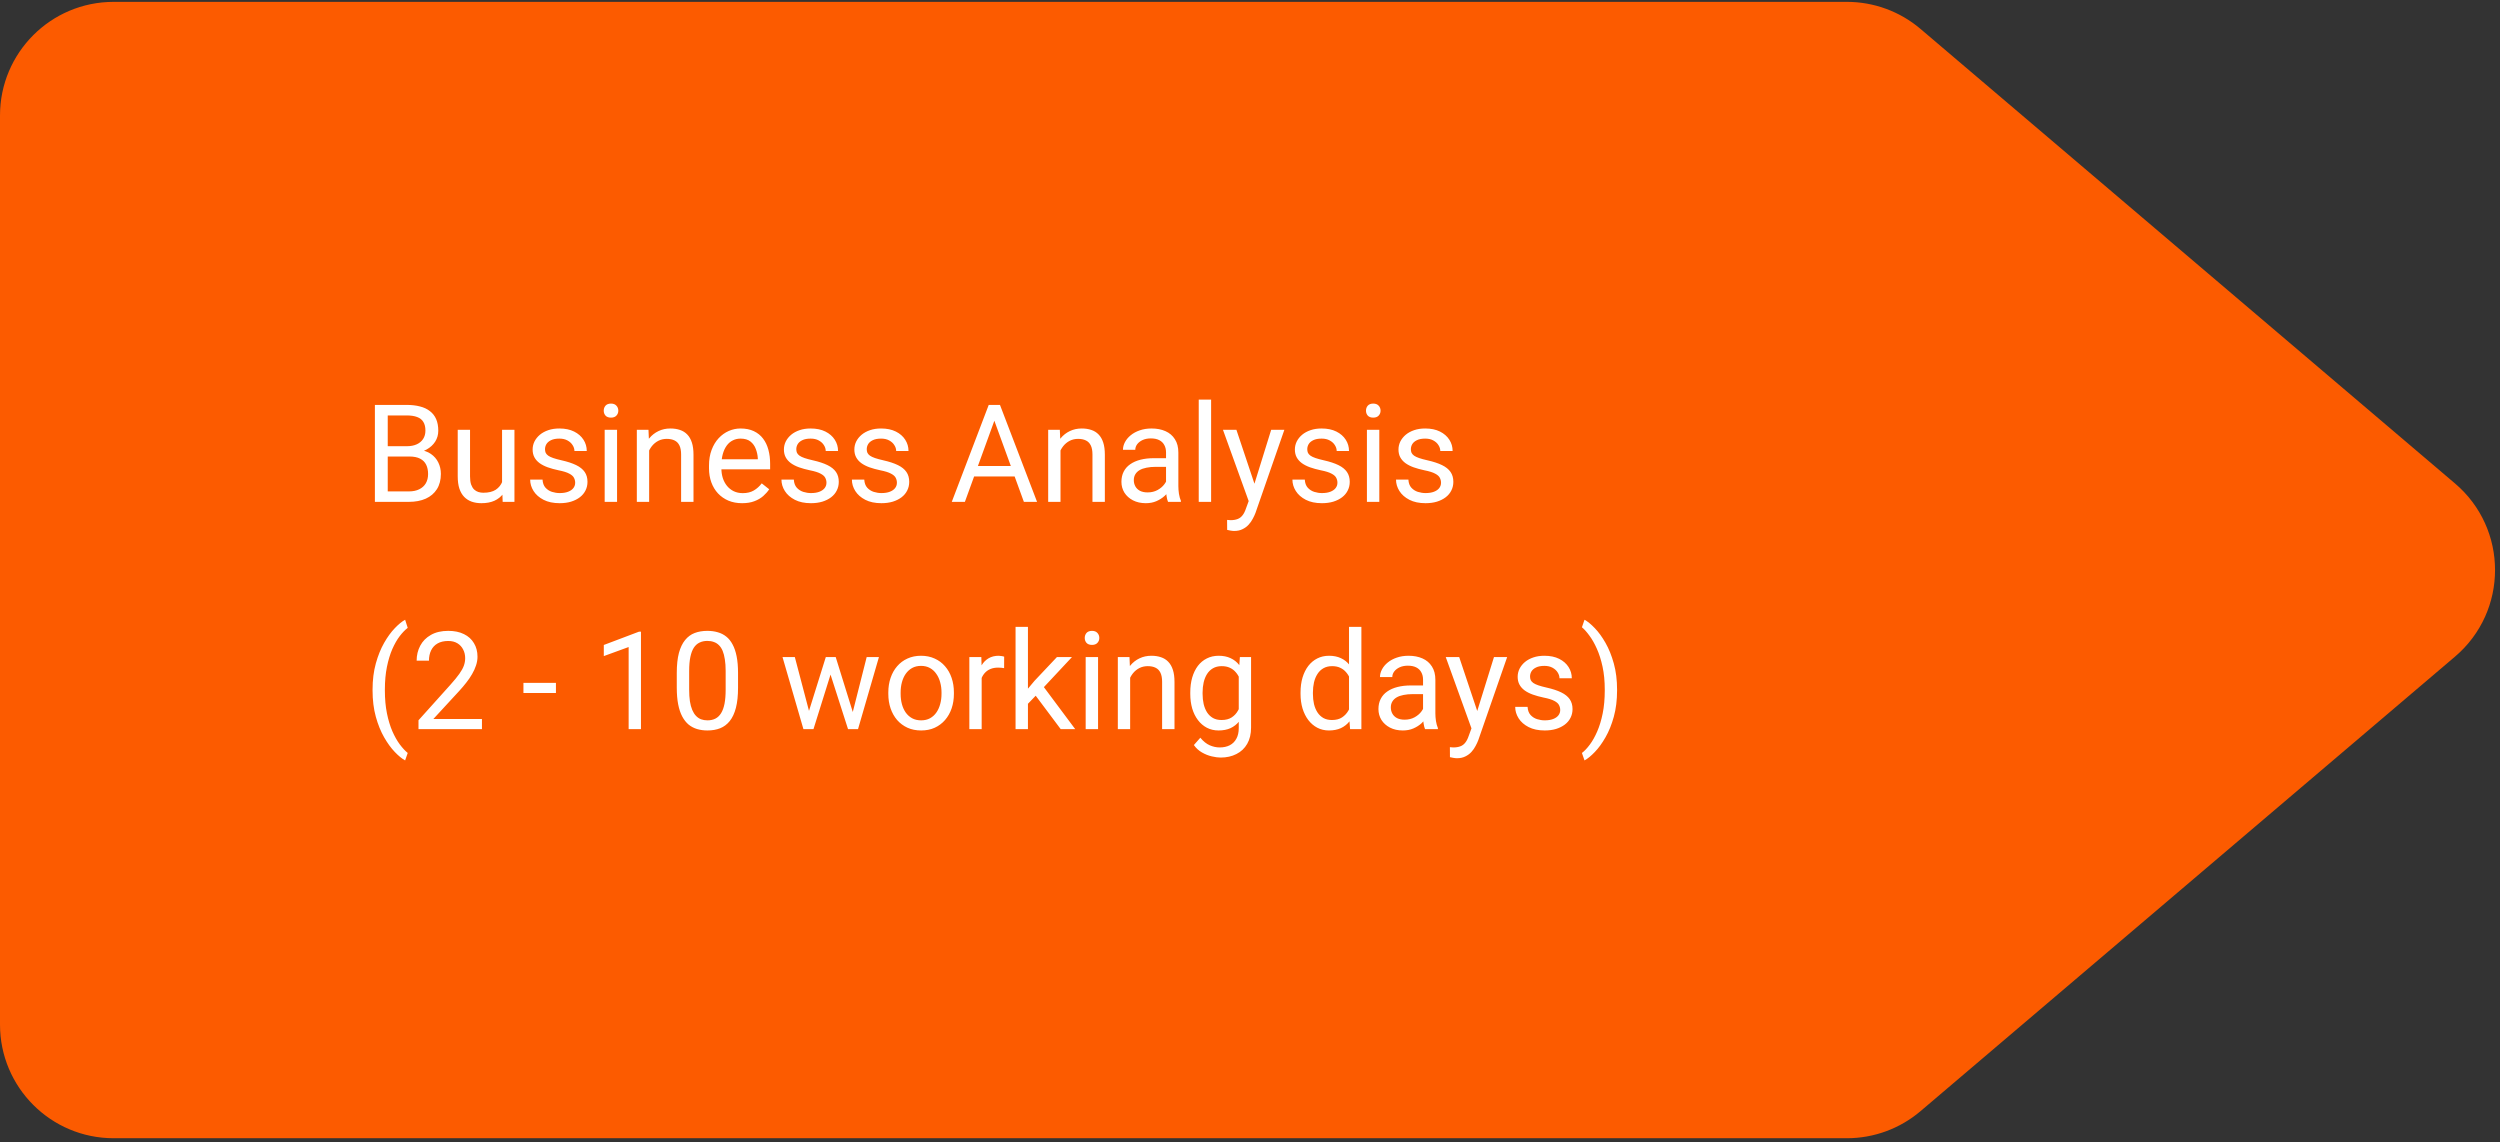
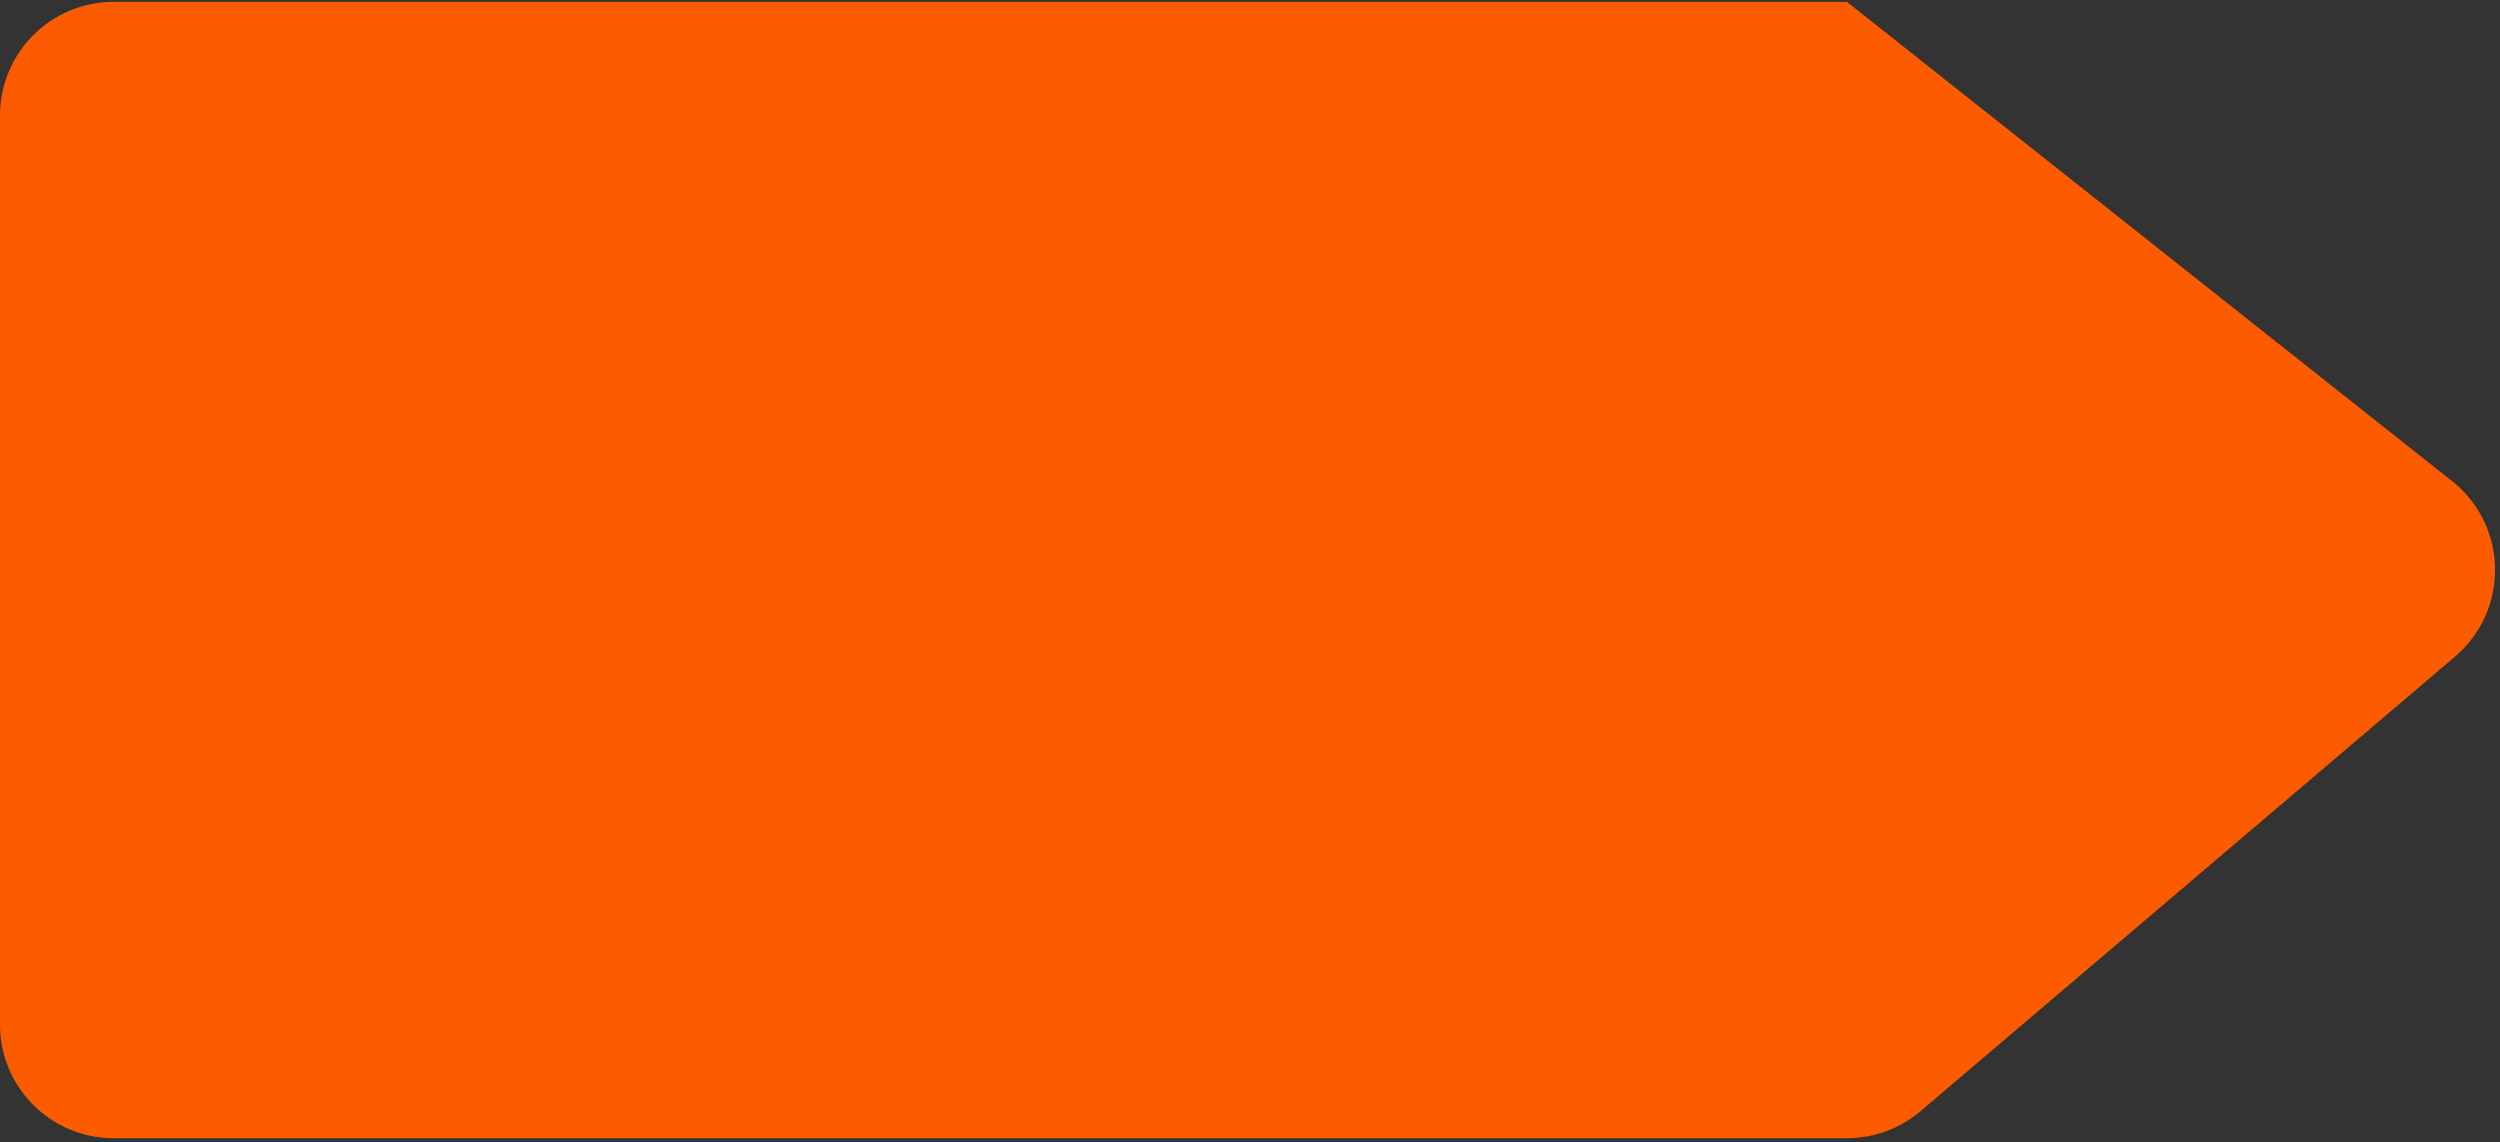
<svg xmlns="http://www.w3.org/2000/svg" width="440" height="201" viewBox="0 0 440 201" fill="none">
  <rect x="0" y="0" width="440" height="201" fill="#333333" stroke="none" />
-   <path d="M0 20.328C0 9.282 8.954 0.328 20 0.328H325.056C329.803 0.328 334.396 2.016 338.012 5.092L432.084 85.092C441.476 93.078 441.476 107.577 432.084 115.563L338.012 195.563C334.396 198.639 329.803 200.328 325.056 200.328H20C8.954 200.328 0 191.373 0 180.328V20.328Z" fill="#FC5B00" />
-   <path d="M72.062 80.347H67.738L67.715 78.531H71.641C72.289 78.531 72.856 78.421 73.34 78.203C73.824 77.984 74.199 77.671 74.465 77.265C74.738 76.851 74.875 76.359 74.875 75.789C74.875 75.164 74.754 74.656 74.512 74.265C74.277 73.867 73.914 73.578 73.422 73.398C72.938 73.21 72.32 73.117 71.57 73.117H68.242V88.328H65.981V71.265H71.57C72.445 71.265 73.227 71.355 73.914 71.535C74.602 71.707 75.184 71.98 75.66 72.355C76.144 72.722 76.512 73.191 76.762 73.761C77.012 74.332 77.137 75.015 77.137 75.812C77.137 76.515 76.957 77.152 76.598 77.722C76.238 78.285 75.738 78.746 75.098 79.105C74.465 79.464 73.723 79.695 72.871 79.796L72.062 80.347ZM71.957 88.328H66.848L68.125 86.488H71.957C72.676 86.488 73.285 86.363 73.785 86.113C74.293 85.863 74.68 85.511 74.945 85.058C75.211 84.597 75.344 84.054 75.344 83.429C75.344 82.796 75.231 82.249 75.004 81.789C74.777 81.328 74.422 80.972 73.938 80.722C73.453 80.472 72.828 80.347 72.062 80.347H68.84L68.863 78.531H73.269L73.75 79.187C74.57 79.257 75.266 79.492 75.836 79.89C76.406 80.281 76.84 80.781 77.137 81.39C77.441 81.999 77.594 82.671 77.594 83.406C77.594 84.468 77.359 85.367 76.891 86.101C76.43 86.828 75.777 87.382 74.934 87.765C74.09 88.14 73.098 88.328 71.957 88.328ZM88.363 85.398V75.648H90.543V88.328H88.469L88.363 85.398ZM88.773 82.726L89.676 82.703C89.676 83.546 89.586 84.328 89.406 85.046C89.234 85.757 88.953 86.374 88.562 86.898C88.172 87.421 87.66 87.832 87.027 88.128C86.394 88.418 85.625 88.562 84.719 88.562C84.102 88.562 83.535 88.472 83.019 88.293C82.512 88.113 82.074 87.835 81.707 87.46C81.34 87.085 81.055 86.597 80.852 85.996C80.656 85.394 80.559 84.671 80.559 83.828V75.648H82.727V83.851C82.727 84.421 82.789 84.894 82.914 85.269C83.047 85.636 83.223 85.929 83.441 86.148C83.668 86.359 83.918 86.507 84.191 86.593C84.473 86.679 84.762 86.722 85.059 86.722C85.981 86.722 86.711 86.546 87.25 86.195C87.789 85.835 88.176 85.355 88.41 84.753C88.652 84.144 88.773 83.468 88.773 82.726ZM101.23 84.964C101.23 84.652 101.16 84.363 101.02 84.097C100.887 83.824 100.609 83.578 100.188 83.359C99.773 83.132 99.148 82.937 98.312 82.773C97.609 82.624 96.973 82.449 96.402 82.246C95.84 82.043 95.359 81.796 94.961 81.507C94.57 81.218 94.269 80.878 94.059 80.488C93.848 80.097 93.742 79.64 93.742 79.117C93.742 78.617 93.852 78.144 94.07 77.699C94.297 77.253 94.613 76.859 95.019 76.515C95.434 76.171 95.93 75.902 96.508 75.707C97.086 75.511 97.731 75.414 98.441 75.414C99.457 75.414 100.324 75.593 101.043 75.953C101.762 76.312 102.312 76.793 102.695 77.394C103.078 77.988 103.27 78.648 103.27 79.374H101.102C101.102 79.023 100.996 78.683 100.785 78.355C100.582 78.019 100.281 77.742 99.883 77.523C99.492 77.304 99.012 77.195 98.441 77.195C97.84 77.195 97.352 77.289 96.977 77.476C96.609 77.656 96.34 77.886 96.168 78.168C96.004 78.449 95.922 78.746 95.922 79.058C95.922 79.293 95.961 79.503 96.039 79.691C96.125 79.871 96.273 80.039 96.484 80.195C96.695 80.343 96.992 80.484 97.375 80.617C97.758 80.749 98.246 80.882 98.84 81.015C99.879 81.249 100.734 81.531 101.406 81.859C102.078 82.187 102.578 82.589 102.906 83.066C103.234 83.543 103.398 84.121 103.398 84.8C103.398 85.355 103.281 85.863 103.047 86.324C102.82 86.785 102.488 87.183 102.051 87.519C101.621 87.847 101.105 88.105 100.504 88.293C99.91 88.472 99.242 88.562 98.5 88.562C97.383 88.562 96.438 88.363 95.664 87.964C94.891 87.566 94.305 87.05 93.906 86.418C93.508 85.785 93.309 85.117 93.309 84.414H95.488C95.519 85.007 95.691 85.48 96.004 85.832C96.316 86.175 96.699 86.421 97.152 86.57C97.606 86.71 98.055 86.781 98.5 86.781C99.094 86.781 99.59 86.703 99.988 86.546C100.395 86.39 100.703 86.175 100.914 85.902C101.125 85.628 101.23 85.316 101.23 84.964ZM108.602 75.648V88.328H106.422V75.648H108.602ZM106.258 72.285C106.258 71.933 106.363 71.636 106.574 71.394C106.793 71.152 107.113 71.031 107.535 71.031C107.949 71.031 108.266 71.152 108.484 71.394C108.711 71.636 108.824 71.933 108.824 72.285C108.824 72.621 108.711 72.91 108.484 73.152C108.266 73.386 107.949 73.503 107.535 73.503C107.113 73.503 106.793 73.386 106.574 73.152C106.363 72.91 106.258 72.621 106.258 72.285ZM114.25 78.355V88.328H112.082V75.648H114.133L114.25 78.355ZM113.734 81.507L112.832 81.472C112.84 80.605 112.969 79.804 113.219 79.07C113.469 78.328 113.82 77.683 114.273 77.136C114.727 76.589 115.266 76.168 115.891 75.871C116.523 75.566 117.223 75.414 117.988 75.414C118.613 75.414 119.176 75.499 119.676 75.671C120.176 75.835 120.602 76.101 120.953 76.468C121.312 76.835 121.586 77.312 121.773 77.898C121.961 78.476 122.055 79.183 122.055 80.019V88.328H119.875V79.996C119.875 79.332 119.777 78.8 119.582 78.402C119.387 77.996 119.102 77.703 118.727 77.523C118.352 77.335 117.891 77.242 117.344 77.242C116.805 77.242 116.312 77.355 115.867 77.582C115.43 77.808 115.051 78.121 114.73 78.519C114.418 78.918 114.172 79.374 113.992 79.89C113.82 80.398 113.734 80.937 113.734 81.507ZM130.609 88.562C129.727 88.562 128.926 88.414 128.207 88.117C127.496 87.812 126.883 87.386 126.367 86.839C125.859 86.293 125.469 85.644 125.195 84.894C124.922 84.144 124.785 83.324 124.785 82.433V81.941C124.785 80.91 124.938 79.992 125.242 79.187C125.547 78.374 125.961 77.687 126.484 77.124C127.008 76.562 127.602 76.136 128.266 75.847C128.93 75.558 129.617 75.414 130.328 75.414C131.234 75.414 132.016 75.57 132.672 75.882C133.336 76.195 133.879 76.632 134.301 77.195C134.723 77.749 135.035 78.406 135.238 79.164C135.441 79.914 135.543 80.734 135.543 81.624V82.597H126.074V80.828H133.375V80.664C133.344 80.101 133.227 79.554 133.023 79.023C132.828 78.492 132.516 78.054 132.086 77.71C131.656 77.367 131.07 77.195 130.328 77.195C129.836 77.195 129.383 77.3 128.969 77.511C128.555 77.714 128.199 78.019 127.902 78.425C127.605 78.832 127.375 79.328 127.211 79.914C127.047 80.499 126.965 81.175 126.965 81.941V82.433C126.965 83.035 127.047 83.601 127.211 84.132C127.383 84.656 127.629 85.117 127.949 85.515C128.277 85.914 128.672 86.226 129.133 86.453C129.602 86.679 130.133 86.793 130.727 86.793C131.492 86.793 132.141 86.636 132.672 86.324C133.203 86.011 133.668 85.593 134.066 85.07L135.379 86.113C135.105 86.527 134.758 86.921 134.336 87.296C133.914 87.671 133.395 87.976 132.777 88.21C132.168 88.445 131.445 88.562 130.609 88.562ZM145.457 84.964C145.457 84.652 145.387 84.363 145.246 84.097C145.113 83.824 144.836 83.578 144.414 83.359C144 83.132 143.375 82.937 142.539 82.773C141.836 82.624 141.199 82.449 140.629 82.246C140.066 82.043 139.586 81.796 139.188 81.507C138.797 81.218 138.496 80.878 138.285 80.488C138.074 80.097 137.969 79.64 137.969 79.117C137.969 78.617 138.078 78.144 138.297 77.699C138.523 77.253 138.84 76.859 139.246 76.515C139.66 76.171 140.156 75.902 140.734 75.707C141.312 75.511 141.957 75.414 142.668 75.414C143.684 75.414 144.551 75.593 145.27 75.953C145.988 76.312 146.539 76.793 146.922 77.394C147.305 77.988 147.496 78.648 147.496 79.374H145.328C145.328 79.023 145.223 78.683 145.012 78.355C144.809 78.019 144.508 77.742 144.109 77.523C143.719 77.304 143.238 77.195 142.668 77.195C142.066 77.195 141.578 77.289 141.203 77.476C140.836 77.656 140.566 77.886 140.395 78.168C140.23 78.449 140.148 78.746 140.148 79.058C140.148 79.293 140.188 79.503 140.266 79.691C140.352 79.871 140.5 80.039 140.711 80.195C140.922 80.343 141.219 80.484 141.602 80.617C141.984 80.749 142.473 80.882 143.066 81.015C144.105 81.249 144.961 81.531 145.633 81.859C146.305 82.187 146.805 82.589 147.133 83.066C147.461 83.543 147.625 84.121 147.625 84.8C147.625 85.355 147.508 85.863 147.273 86.324C147.047 86.785 146.715 87.183 146.277 87.519C145.848 87.847 145.332 88.105 144.73 88.293C144.137 88.472 143.469 88.562 142.727 88.562C141.609 88.562 140.664 88.363 139.891 87.964C139.117 87.566 138.531 87.05 138.133 86.418C137.734 85.785 137.535 85.117 137.535 84.414H139.715C139.746 85.007 139.918 85.48 140.23 85.832C140.543 86.175 140.926 86.421 141.379 86.57C141.832 86.71 142.281 86.781 142.727 86.781C143.32 86.781 143.816 86.703 144.215 86.546C144.621 86.39 144.93 86.175 145.141 85.902C145.352 85.628 145.457 85.316 145.457 84.964ZM157.855 84.964C157.855 84.652 157.785 84.363 157.645 84.097C157.512 83.824 157.234 83.578 156.812 83.359C156.398 83.132 155.773 82.937 154.938 82.773C154.234 82.624 153.598 82.449 153.027 82.246C152.465 82.043 151.984 81.796 151.586 81.507C151.195 81.218 150.895 80.878 150.684 80.488C150.473 80.097 150.367 79.64 150.367 79.117C150.367 78.617 150.477 78.144 150.695 77.699C150.922 77.253 151.238 76.859 151.645 76.515C152.059 76.171 152.555 75.902 153.133 75.707C153.711 75.511 154.355 75.414 155.066 75.414C156.082 75.414 156.949 75.593 157.668 75.953C158.387 76.312 158.938 76.793 159.32 77.394C159.703 77.988 159.895 78.648 159.895 79.374H157.727C157.727 79.023 157.621 78.683 157.41 78.355C157.207 78.019 156.906 77.742 156.508 77.523C156.117 77.304 155.637 77.195 155.066 77.195C154.465 77.195 153.977 77.289 153.602 77.476C153.234 77.656 152.965 77.886 152.793 78.168C152.629 78.449 152.547 78.746 152.547 79.058C152.547 79.293 152.586 79.503 152.664 79.691C152.75 79.871 152.898 80.039 153.109 80.195C153.32 80.343 153.617 80.484 154 80.617C154.383 80.749 154.871 80.882 155.465 81.015C156.504 81.249 157.359 81.531 158.031 81.859C158.703 82.187 159.203 82.589 159.531 83.066C159.859 83.543 160.023 84.121 160.023 84.8C160.023 85.355 159.906 85.863 159.672 86.324C159.445 86.785 159.113 87.183 158.676 87.519C158.246 87.847 157.73 88.105 157.129 88.293C156.535 88.472 155.867 88.562 155.125 88.562C154.008 88.562 153.062 88.363 152.289 87.964C151.516 87.566 150.93 87.05 150.531 86.418C150.133 85.785 149.934 85.117 149.934 84.414H152.113C152.145 85.007 152.316 85.48 152.629 85.832C152.941 86.175 153.324 86.421 153.777 86.57C154.23 86.71 154.68 86.781 155.125 86.781C155.719 86.781 156.215 86.703 156.613 86.546C157.02 86.39 157.328 86.175 157.539 85.902C157.75 85.628 157.855 85.316 157.855 84.964ZM175.469 72.777L169.82 88.328H167.512L174.016 71.265H175.504L175.469 72.777ZM180.203 88.328L174.543 72.777L174.508 71.265H175.996L182.523 88.328H180.203ZM179.91 82.011V83.863H170.324V82.011H179.91ZM186.648 78.355V88.328H184.48V75.648H186.531L186.648 78.355ZM186.133 81.507L185.23 81.472C185.238 80.605 185.367 79.804 185.617 79.07C185.867 78.328 186.219 77.683 186.672 77.136C187.125 76.589 187.664 76.168 188.289 75.871C188.922 75.566 189.621 75.414 190.387 75.414C191.012 75.414 191.574 75.499 192.074 75.671C192.574 75.835 193 76.101 193.352 76.468C193.711 76.835 193.984 77.312 194.172 77.898C194.359 78.476 194.453 79.183 194.453 80.019V88.328H192.273V79.996C192.273 79.332 192.176 78.8 191.98 78.402C191.785 77.996 191.5 77.703 191.125 77.523C190.75 77.335 190.289 77.242 189.742 77.242C189.203 77.242 188.711 77.355 188.266 77.582C187.828 77.808 187.449 78.121 187.129 78.519C186.816 78.918 186.57 79.374 186.391 79.89C186.219 80.398 186.133 80.937 186.133 81.507ZM205.223 86.16V79.632C205.223 79.132 205.121 78.699 204.918 78.332C204.723 77.957 204.426 77.668 204.027 77.464C203.629 77.261 203.137 77.16 202.551 77.16C202.004 77.16 201.523 77.253 201.109 77.441C200.703 77.628 200.383 77.874 200.148 78.179C199.922 78.484 199.809 78.812 199.809 79.164H197.641C197.641 78.71 197.758 78.261 197.992 77.816C198.227 77.371 198.562 76.968 199 76.609C199.445 76.242 199.977 75.953 200.594 75.742C201.219 75.523 201.914 75.414 202.68 75.414C203.602 75.414 204.414 75.57 205.117 75.882C205.828 76.195 206.383 76.668 206.781 77.3C207.188 77.925 207.391 78.71 207.391 79.656V85.562C207.391 85.984 207.426 86.433 207.496 86.91C207.574 87.386 207.688 87.796 207.836 88.14V88.328H205.574C205.465 88.078 205.379 87.746 205.316 87.332C205.254 86.91 205.223 86.519 205.223 86.16ZM205.598 80.64L205.621 82.164H203.43C202.812 82.164 202.262 82.214 201.777 82.316C201.293 82.41 200.887 82.554 200.559 82.749C200.23 82.945 199.98 83.191 199.809 83.488C199.637 83.777 199.551 84.117 199.551 84.507C199.551 84.906 199.641 85.269 199.82 85.597C200 85.925 200.27 86.187 200.629 86.382C200.996 86.57 201.445 86.664 201.977 86.664C202.641 86.664 203.227 86.523 203.734 86.242C204.242 85.96 204.645 85.617 204.941 85.21C205.246 84.804 205.41 84.41 205.434 84.027L206.359 85.07C206.305 85.398 206.156 85.761 205.914 86.16C205.672 86.558 205.348 86.941 204.941 87.308C204.543 87.668 204.066 87.968 203.512 88.21C202.965 88.445 202.348 88.562 201.66 88.562C200.801 88.562 200.047 88.394 199.398 88.058C198.758 87.722 198.258 87.273 197.898 86.71C197.547 86.14 197.371 85.503 197.371 84.8C197.371 84.121 197.504 83.523 197.77 83.007C198.035 82.484 198.418 82.05 198.918 81.707C199.418 81.355 200.02 81.089 200.723 80.91C201.426 80.73 202.211 80.64 203.078 80.64H205.598ZM213.156 70.328V88.328H210.977V70.328H213.156ZM220.199 87.015L223.727 75.648H226.047L220.961 90.285C220.844 90.597 220.688 90.933 220.492 91.293C220.305 91.66 220.062 92.007 219.766 92.335C219.469 92.664 219.109 92.929 218.688 93.132C218.273 93.343 217.777 93.449 217.199 93.449C217.027 93.449 216.809 93.425 216.543 93.378C216.277 93.332 216.09 93.293 215.98 93.261L215.969 91.503C216.031 91.511 216.129 91.519 216.262 91.527C216.402 91.543 216.5 91.55 216.555 91.55C217.047 91.55 217.465 91.484 217.809 91.351C218.152 91.226 218.441 91.011 218.676 90.707C218.918 90.41 219.125 89.999 219.297 89.476L220.199 87.015ZM217.609 75.648L220.902 85.492L221.465 87.777L219.906 88.574L215.242 75.648H217.609ZM235.387 84.964C235.387 84.652 235.316 84.363 235.176 84.097C235.043 83.824 234.766 83.578 234.344 83.359C233.93 83.132 233.305 82.937 232.469 82.773C231.766 82.624 231.129 82.449 230.559 82.246C229.996 82.043 229.516 81.796 229.117 81.507C228.727 81.218 228.426 80.878 228.215 80.488C228.004 80.097 227.898 79.64 227.898 79.117C227.898 78.617 228.008 78.144 228.227 77.699C228.453 77.253 228.77 76.859 229.176 76.515C229.59 76.171 230.086 75.902 230.664 75.707C231.242 75.511 231.887 75.414 232.598 75.414C233.613 75.414 234.48 75.593 235.199 75.953C235.918 76.312 236.469 76.793 236.852 77.394C237.234 77.988 237.426 78.648 237.426 79.374H235.258C235.258 79.023 235.152 78.683 234.941 78.355C234.738 78.019 234.438 77.742 234.039 77.523C233.648 77.304 233.168 77.195 232.598 77.195C231.996 77.195 231.508 77.289 231.133 77.476C230.766 77.656 230.496 77.886 230.324 78.168C230.16 78.449 230.078 78.746 230.078 79.058C230.078 79.293 230.117 79.503 230.195 79.691C230.281 79.871 230.43 80.039 230.641 80.195C230.852 80.343 231.148 80.484 231.531 80.617C231.914 80.749 232.402 80.882 232.996 81.015C234.035 81.249 234.891 81.531 235.562 81.859C236.234 82.187 236.734 82.589 237.062 83.066C237.391 83.543 237.555 84.121 237.555 84.8C237.555 85.355 237.438 85.863 237.203 86.324C236.977 86.785 236.645 87.183 236.207 87.519C235.777 87.847 235.262 88.105 234.66 88.293C234.066 88.472 233.398 88.562 232.656 88.562C231.539 88.562 230.594 88.363 229.82 87.964C229.047 87.566 228.461 87.05 228.062 86.418C227.664 85.785 227.465 85.117 227.465 84.414H229.645C229.676 85.007 229.848 85.48 230.16 85.832C230.473 86.175 230.855 86.421 231.309 86.57C231.762 86.71 232.211 86.781 232.656 86.781C233.25 86.781 233.746 86.703 234.145 86.546C234.551 86.39 234.859 86.175 235.07 85.902C235.281 85.628 235.387 85.316 235.387 84.964ZM242.758 75.648V88.328H240.578V75.648H242.758ZM240.414 72.285C240.414 71.933 240.52 71.636 240.73 71.394C240.949 71.152 241.27 71.031 241.691 71.031C242.105 71.031 242.422 71.152 242.641 71.394C242.867 71.636 242.98 71.933 242.98 72.285C242.98 72.621 242.867 72.91 242.641 73.152C242.422 73.386 242.105 73.503 241.691 73.503C241.27 73.503 240.949 73.386 240.73 73.152C240.52 72.91 240.414 72.621 240.414 72.285ZM253.621 84.964C253.621 84.652 253.551 84.363 253.41 84.097C253.277 83.824 253 83.578 252.578 83.359C252.164 83.132 251.539 82.937 250.703 82.773C250 82.624 249.363 82.449 248.793 82.246C248.23 82.043 247.75 81.796 247.352 81.507C246.961 81.218 246.66 80.878 246.449 80.488C246.238 80.097 246.133 79.64 246.133 79.117C246.133 78.617 246.242 78.144 246.461 77.699C246.688 77.253 247.004 76.859 247.41 76.515C247.824 76.171 248.32 75.902 248.898 75.707C249.477 75.511 250.121 75.414 250.832 75.414C251.848 75.414 252.715 75.593 253.434 75.953C254.152 76.312 254.703 76.793 255.086 77.394C255.469 77.988 255.66 78.648 255.66 79.374H253.492C253.492 79.023 253.387 78.683 253.176 78.355C252.973 78.019 252.672 77.742 252.273 77.523C251.883 77.304 251.402 77.195 250.832 77.195C250.23 77.195 249.742 77.289 249.367 77.476C249 77.656 248.73 77.886 248.559 78.168C248.395 78.449 248.312 78.746 248.312 79.058C248.312 79.293 248.352 79.503 248.43 79.691C248.516 79.871 248.664 80.039 248.875 80.195C249.086 80.343 249.383 80.484 249.766 80.617C250.148 80.749 250.637 80.882 251.23 81.015C252.27 81.249 253.125 81.531 253.797 81.859C254.469 82.187 254.969 82.589 255.297 83.066C255.625 83.543 255.789 84.121 255.789 84.8C255.789 85.355 255.672 85.863 255.438 86.324C255.211 86.785 254.879 87.183 254.441 87.519C254.012 87.847 253.496 88.105 252.895 88.293C252.301 88.472 251.633 88.562 250.891 88.562C249.773 88.562 248.828 88.363 248.055 87.964C247.281 87.566 246.695 87.05 246.297 86.418C245.898 85.785 245.699 85.117 245.699 84.414H247.879C247.91 85.007 248.082 85.48 248.395 85.832C248.707 86.175 249.09 86.421 249.543 86.57C249.996 86.71 250.445 86.781 250.891 86.781C251.484 86.781 251.98 86.703 252.379 86.546C252.785 86.39 253.094 86.175 253.305 85.902C253.516 85.628 253.621 85.316 253.621 84.964ZM65.57 121.507V121.39C65.57 119.687 65.762 118.148 66.144 116.773C66.527 115.39 67.016 114.179 67.609 113.14C68.203 112.101 68.828 111.242 69.484 110.562C70.141 109.875 70.746 109.378 71.301 109.074L71.758 110.503C71.297 110.855 70.828 111.339 70.352 111.957C69.883 112.574 69.449 113.332 69.051 114.23C68.66 115.128 68.344 116.171 68.102 117.359C67.859 118.546 67.738 119.882 67.738 121.367V121.531C67.738 123.015 67.859 124.355 68.102 125.55C68.344 126.738 68.66 127.785 69.051 128.691C69.449 129.597 69.883 130.367 70.352 131C70.828 131.64 71.297 132.148 71.758 132.523L71.301 133.835C70.746 133.531 70.141 133.035 69.484 132.347C68.828 131.667 68.203 130.808 67.609 129.769C67.016 128.738 66.527 127.531 66.144 126.148C65.762 124.765 65.57 123.218 65.57 121.507ZM84.824 126.546V128.328H73.656V126.769L79.246 120.546C79.934 119.781 80.465 119.132 80.84 118.601C81.223 118.062 81.488 117.582 81.637 117.16C81.793 116.73 81.871 116.292 81.871 115.847C81.871 115.285 81.754 114.777 81.519 114.324C81.293 113.863 80.957 113.496 80.512 113.222C80.066 112.949 79.527 112.812 78.894 112.812C78.137 112.812 77.504 112.96 76.996 113.257C76.496 113.546 76.121 113.953 75.871 114.476C75.621 115 75.496 115.601 75.496 116.281H73.328C73.328 115.32 73.539 114.441 73.961 113.644C74.383 112.847 75.008 112.214 75.836 111.746C76.664 111.269 77.684 111.031 78.894 111.031C79.973 111.031 80.894 111.222 81.66 111.605C82.426 111.98 83.012 112.511 83.418 113.199C83.832 113.878 84.039 114.675 84.039 115.589C84.039 116.089 83.953 116.597 83.781 117.113C83.617 117.621 83.387 118.128 83.09 118.636C82.801 119.144 82.461 119.644 82.07 120.136C81.688 120.628 81.277 121.113 80.84 121.589L76.269 126.546H84.824ZM97.844 120.183V121.964H92.125V120.183H97.844ZM112.809 111.171V128.328H110.641V113.878L106.27 115.472V113.515L112.469 111.171H112.809ZM129.895 118.437V121.039C129.895 122.437 129.77 123.617 129.52 124.578C129.27 125.539 128.91 126.312 128.441 126.898C127.973 127.484 127.406 127.91 126.742 128.175C126.086 128.433 125.344 128.562 124.516 128.562C123.859 128.562 123.254 128.48 122.699 128.316C122.145 128.152 121.645 127.89 121.199 127.531C120.762 127.164 120.387 126.687 120.074 126.101C119.762 125.515 119.523 124.804 119.359 123.968C119.195 123.132 119.113 122.156 119.113 121.039V118.437C119.113 117.039 119.238 115.867 119.488 114.921C119.746 113.976 120.109 113.218 120.578 112.648C121.047 112.07 121.609 111.656 122.266 111.406C122.93 111.156 123.672 111.031 124.492 111.031C125.156 111.031 125.766 111.113 126.32 111.277C126.883 111.433 127.383 111.687 127.82 112.039C128.258 112.382 128.629 112.843 128.934 113.421C129.246 113.992 129.484 114.691 129.648 115.519C129.812 116.347 129.895 117.32 129.895 118.437ZM127.715 121.39V118.074C127.715 117.308 127.668 116.636 127.574 116.058C127.488 115.472 127.359 114.972 127.188 114.558C127.016 114.144 126.797 113.808 126.531 113.55C126.273 113.292 125.973 113.105 125.629 112.988C125.293 112.863 124.914 112.8 124.492 112.8C123.977 112.8 123.52 112.898 123.121 113.093C122.723 113.281 122.387 113.582 122.113 113.996C121.848 114.41 121.645 114.953 121.504 115.625C121.363 116.296 121.293 117.113 121.293 118.074V121.39C121.293 122.156 121.336 122.832 121.422 123.417C121.516 124.003 121.652 124.511 121.832 124.941C122.012 125.363 122.23 125.71 122.488 125.984C122.746 126.257 123.043 126.46 123.379 126.593C123.723 126.718 124.102 126.781 124.516 126.781C125.047 126.781 125.512 126.679 125.91 126.476C126.309 126.273 126.641 125.957 126.906 125.527C127.18 125.089 127.383 124.531 127.516 123.851C127.648 123.164 127.715 122.343 127.715 121.39ZM142.082 126.078L145.34 115.648H146.77L146.488 117.722L143.172 128.328H141.777L142.082 126.078ZM139.891 115.648L142.668 126.195L142.867 128.328H141.402L137.723 115.648H139.891ZM149.887 126.113L152.535 115.648H154.691L151.012 128.328H149.559L149.887 126.113ZM147.086 115.648L150.273 125.902L150.637 128.328H149.254L145.844 117.699L145.562 115.648H147.086ZM156.344 122.128V121.859C156.344 120.945 156.477 120.097 156.742 119.316C157.008 118.527 157.391 117.843 157.891 117.265C158.391 116.679 158.996 116.226 159.707 115.906C160.418 115.578 161.215 115.414 162.098 115.414C162.988 115.414 163.789 115.578 164.5 115.906C165.219 116.226 165.828 116.679 166.328 117.265C166.836 117.843 167.223 118.527 167.488 119.316C167.754 120.097 167.887 120.945 167.887 121.859V122.128C167.887 123.042 167.754 123.89 167.488 124.671C167.223 125.453 166.836 126.136 166.328 126.722C165.828 127.3 165.223 127.753 164.512 128.082C163.809 128.402 163.012 128.562 162.121 128.562C161.23 128.562 160.43 128.402 159.719 128.082C159.008 127.753 158.398 127.3 157.891 126.722C157.391 126.136 157.008 125.453 156.742 124.671C156.477 123.89 156.344 123.042 156.344 122.128ZM158.512 121.859V122.128C158.512 122.761 158.586 123.359 158.734 123.921C158.883 124.476 159.105 124.968 159.402 125.398C159.707 125.828 160.086 126.167 160.539 126.417C160.992 126.66 161.52 126.781 162.121 126.781C162.715 126.781 163.234 126.66 163.68 126.417C164.133 126.167 164.508 125.828 164.805 125.398C165.102 124.968 165.324 124.476 165.473 123.921C165.629 123.359 165.707 122.761 165.707 122.128V121.859C165.707 121.234 165.629 120.644 165.473 120.089C165.324 119.527 165.098 119.031 164.793 118.601C164.496 118.164 164.121 117.82 163.668 117.57C163.223 117.32 162.699 117.195 162.098 117.195C161.504 117.195 160.98 117.32 160.527 117.57C160.082 117.82 159.707 118.164 159.402 118.601C159.105 119.031 158.883 119.527 158.734 120.089C158.586 120.644 158.512 121.234 158.512 121.859ZM172.773 117.64V128.328H170.605V115.648H172.715L172.773 117.64ZM176.734 115.578L176.723 117.593C176.543 117.554 176.371 117.531 176.207 117.523C176.051 117.507 175.871 117.5 175.668 117.5C175.168 117.5 174.727 117.578 174.344 117.734C173.961 117.89 173.637 118.109 173.371 118.39C173.105 118.671 172.895 119.007 172.738 119.398C172.59 119.781 172.492 120.203 172.445 120.664L171.836 121.015C171.836 120.25 171.91 119.531 172.059 118.859C172.215 118.187 172.453 117.593 172.773 117.078C173.094 116.554 173.5 116.148 173.992 115.859C174.492 115.562 175.086 115.414 175.773 115.414C175.93 115.414 176.109 115.433 176.312 115.472C176.516 115.503 176.656 115.539 176.734 115.578ZM180.918 110.328V128.328H178.738V110.328H180.918ZM188.664 115.648L183.133 121.566L180.039 124.777L179.863 122.468L182.078 119.82L186.016 115.648H188.664ZM186.684 128.328L182.16 122.281L183.285 120.347L189.238 128.328H186.684ZM193.258 115.648V128.328H191.078V115.648H193.258ZM190.914 112.285C190.914 111.933 191.02 111.636 191.23 111.394C191.449 111.152 191.77 111.031 192.191 111.031C192.605 111.031 192.922 111.152 193.141 111.394C193.367 111.636 193.48 111.933 193.48 112.285C193.48 112.621 193.367 112.91 193.141 113.152C192.922 113.386 192.605 113.503 192.191 113.503C191.77 113.503 191.449 113.386 191.23 113.152C191.02 112.91 190.914 112.621 190.914 112.285ZM198.906 118.355V128.328H196.738V115.648H198.789L198.906 118.355ZM198.391 121.507L197.488 121.472C197.496 120.605 197.625 119.804 197.875 119.07C198.125 118.328 198.477 117.683 198.93 117.136C199.383 116.589 199.922 116.167 200.547 115.871C201.18 115.566 201.879 115.414 202.645 115.414C203.27 115.414 203.832 115.5 204.332 115.671C204.832 115.835 205.258 116.101 205.609 116.468C205.969 116.835 206.242 117.312 206.43 117.898C206.617 118.476 206.711 119.183 206.711 120.019V128.328H204.531V119.996C204.531 119.332 204.434 118.8 204.238 118.402C204.043 117.996 203.758 117.703 203.383 117.523C203.008 117.335 202.547 117.242 202 117.242C201.461 117.242 200.969 117.355 200.523 117.582C200.086 117.808 199.707 118.121 199.387 118.519C199.074 118.917 198.828 119.375 198.648 119.89C198.477 120.398 198.391 120.937 198.391 121.507ZM218.219 115.648H220.188V128.058C220.188 129.175 219.961 130.128 219.508 130.917C219.055 131.707 218.422 132.304 217.609 132.71C216.805 133.125 215.875 133.332 214.82 133.332C214.383 133.332 213.867 133.261 213.273 133.121C212.688 132.988 212.109 132.757 211.539 132.429C210.977 132.109 210.504 131.675 210.121 131.128L211.258 129.839C211.789 130.48 212.344 130.925 212.922 131.175C213.508 131.425 214.086 131.55 214.656 131.55C215.344 131.55 215.938 131.421 216.438 131.164C216.938 130.906 217.324 130.523 217.598 130.015C217.879 129.515 218.02 128.898 218.02 128.164V118.437L218.219 115.648ZM209.488 122.128V121.882C209.488 120.914 209.602 120.035 209.828 119.246C210.062 118.449 210.395 117.765 210.824 117.195C211.262 116.625 211.789 116.187 212.406 115.882C213.023 115.57 213.719 115.414 214.492 115.414C215.289 115.414 215.984 115.554 216.578 115.835C217.18 116.109 217.688 116.511 218.102 117.042C218.523 117.566 218.855 118.199 219.098 118.941C219.34 119.683 219.508 120.523 219.602 121.46V122.539C219.516 123.468 219.348 124.304 219.098 125.046C218.855 125.789 218.523 126.421 218.102 126.945C217.688 127.468 217.18 127.871 216.578 128.152C215.977 128.425 215.273 128.562 214.469 128.562C213.711 128.562 213.023 128.402 212.406 128.082C211.797 127.761 211.273 127.312 210.836 126.734C210.398 126.156 210.062 125.476 209.828 124.695C209.602 123.906 209.488 123.05 209.488 122.128ZM211.656 121.882V122.128C211.656 122.761 211.719 123.355 211.844 123.91C211.977 124.464 212.176 124.953 212.441 125.375C212.715 125.796 213.062 126.128 213.484 126.371C213.906 126.605 214.41 126.722 214.996 126.722C215.715 126.722 216.309 126.57 216.777 126.265C217.246 125.96 217.617 125.558 217.891 125.058C218.172 124.558 218.391 124.015 218.547 123.429V120.605C218.461 120.175 218.328 119.761 218.148 119.363C217.977 118.957 217.75 118.597 217.469 118.285C217.195 117.964 216.855 117.71 216.449 117.523C216.043 117.335 215.566 117.242 215.02 117.242C214.426 117.242 213.914 117.367 213.484 117.617C213.062 117.859 212.715 118.195 212.441 118.625C212.176 119.046 211.977 119.539 211.844 120.101C211.719 120.656 211.656 121.25 211.656 121.882ZM237.426 125.867V110.328H239.605V128.328H237.613L237.426 125.867ZM228.895 122.128V121.882C228.895 120.914 229.012 120.035 229.246 119.246C229.488 118.449 229.828 117.765 230.266 117.195C230.711 116.625 231.238 116.187 231.848 115.882C232.465 115.57 233.152 115.414 233.91 115.414C234.707 115.414 235.402 115.554 235.996 115.835C236.598 116.109 237.105 116.511 237.52 117.042C237.941 117.566 238.273 118.199 238.516 118.941C238.758 119.683 238.926 120.523 239.02 121.46V122.539C238.934 123.468 238.766 124.304 238.516 125.046C238.273 125.789 237.941 126.421 237.52 126.945C237.105 127.468 236.598 127.871 235.996 128.152C235.395 128.425 234.691 128.562 233.887 128.562C233.145 128.562 232.465 128.402 231.848 128.082C231.238 127.761 230.711 127.312 230.266 126.734C229.828 126.156 229.488 125.476 229.246 124.695C229.012 123.906 228.895 123.05 228.895 122.128ZM231.074 121.882V122.128C231.074 122.761 231.137 123.355 231.262 123.91C231.395 124.464 231.598 124.953 231.871 125.375C232.145 125.796 232.492 126.128 232.914 126.371C233.336 126.605 233.84 126.722 234.426 126.722C235.145 126.722 235.734 126.57 236.195 126.265C236.664 125.96 237.039 125.558 237.32 125.058C237.602 124.558 237.82 124.015 237.977 123.429V120.605C237.883 120.175 237.746 119.761 237.566 119.363C237.395 118.957 237.168 118.597 236.887 118.285C236.613 117.964 236.273 117.71 235.867 117.523C235.469 117.335 234.996 117.242 234.449 117.242C233.855 117.242 233.344 117.367 232.914 117.617C232.492 117.859 232.145 118.195 231.871 118.625C231.598 119.046 231.395 119.539 231.262 120.101C231.137 120.656 231.074 121.25 231.074 121.882ZM250.457 126.16V119.632C250.457 119.132 250.355 118.699 250.152 118.332C249.957 117.957 249.66 117.667 249.262 117.464C248.863 117.261 248.371 117.16 247.785 117.16C247.238 117.16 246.758 117.253 246.344 117.441C245.938 117.628 245.617 117.875 245.383 118.179C245.156 118.484 245.043 118.812 245.043 119.164H242.875C242.875 118.71 242.992 118.261 243.227 117.816C243.461 117.371 243.797 116.968 244.234 116.609C244.68 116.242 245.211 115.953 245.828 115.742C246.453 115.523 247.148 115.414 247.914 115.414C248.836 115.414 249.648 115.57 250.352 115.882C251.062 116.195 251.617 116.667 252.016 117.3C252.422 117.925 252.625 118.71 252.625 119.656V125.562C252.625 125.984 252.66 126.433 252.73 126.91C252.809 127.386 252.922 127.796 253.07 128.14V128.328H250.809C250.699 128.078 250.613 127.746 250.551 127.332C250.488 126.91 250.457 126.519 250.457 126.16ZM250.832 120.64L250.855 122.164H248.664C248.047 122.164 247.496 122.214 247.012 122.316C246.527 122.41 246.121 122.554 245.793 122.75C245.465 122.945 245.215 123.191 245.043 123.488C244.871 123.777 244.785 124.117 244.785 124.507C244.785 124.906 244.875 125.269 245.055 125.597C245.234 125.925 245.504 126.187 245.863 126.382C246.23 126.57 246.68 126.664 247.211 126.664C247.875 126.664 248.461 126.523 248.969 126.242C249.477 125.96 249.879 125.617 250.176 125.21C250.48 124.804 250.645 124.41 250.668 124.027L251.594 125.07C251.539 125.398 251.391 125.761 251.148 126.16C250.906 126.558 250.582 126.941 250.176 127.308C249.777 127.667 249.301 127.968 248.746 128.21C248.199 128.445 247.582 128.562 246.895 128.562C246.035 128.562 245.281 128.394 244.633 128.058C243.992 127.722 243.492 127.273 243.133 126.71C242.781 126.14 242.605 125.503 242.605 124.8C242.605 124.121 242.738 123.523 243.004 123.007C243.27 122.484 243.652 122.05 244.152 121.707C244.652 121.355 245.254 121.089 245.957 120.91C246.66 120.73 247.445 120.64 248.312 120.64H250.832ZM259.41 127.015L262.938 115.648H265.258L260.172 130.285C260.055 130.597 259.898 130.933 259.703 131.292C259.516 131.66 259.273 132.007 258.977 132.335C258.68 132.664 258.32 132.929 257.898 133.132C257.484 133.343 256.988 133.449 256.41 133.449C256.238 133.449 256.02 133.425 255.754 133.378C255.488 133.332 255.301 133.292 255.191 133.261L255.18 131.503C255.242 131.511 255.34 131.519 255.473 131.527C255.613 131.542 255.711 131.55 255.766 131.55C256.258 131.55 256.676 131.484 257.02 131.351C257.363 131.226 257.652 131.011 257.887 130.707C258.129 130.41 258.336 130 258.508 129.476L259.41 127.015ZM256.82 115.648L260.113 125.492L260.676 127.777L259.117 128.574L254.453 115.648H256.82ZM274.598 124.964C274.598 124.652 274.527 124.363 274.387 124.097C274.254 123.824 273.977 123.578 273.555 123.359C273.141 123.132 272.516 122.937 271.68 122.773C270.977 122.625 270.34 122.449 269.77 122.246C269.207 122.042 268.727 121.796 268.328 121.507C267.938 121.218 267.637 120.878 267.426 120.488C267.215 120.097 267.109 119.64 267.109 119.117C267.109 118.617 267.219 118.144 267.438 117.699C267.664 117.253 267.98 116.859 268.387 116.515C268.801 116.171 269.297 115.902 269.875 115.707C270.453 115.511 271.098 115.414 271.809 115.414C272.824 115.414 273.691 115.593 274.41 115.953C275.129 116.312 275.68 116.792 276.062 117.394C276.445 117.988 276.637 118.648 276.637 119.375H274.469C274.469 119.023 274.363 118.683 274.152 118.355C273.949 118.019 273.648 117.742 273.25 117.523C272.859 117.304 272.379 117.195 271.809 117.195C271.207 117.195 270.719 117.289 270.344 117.476C269.977 117.656 269.707 117.886 269.535 118.167C269.371 118.449 269.289 118.746 269.289 119.058C269.289 119.292 269.328 119.503 269.406 119.691C269.492 119.871 269.641 120.039 269.852 120.195C270.062 120.343 270.359 120.484 270.742 120.617C271.125 120.75 271.613 120.882 272.207 121.015C273.246 121.25 274.102 121.531 274.773 121.859C275.445 122.187 275.945 122.589 276.273 123.066C276.602 123.542 276.766 124.121 276.766 124.8C276.766 125.355 276.648 125.863 276.414 126.324C276.188 126.785 275.855 127.183 275.418 127.519C274.988 127.847 274.473 128.105 273.871 128.292C273.277 128.472 272.609 128.562 271.867 128.562C270.75 128.562 269.805 128.363 269.031 127.964C268.258 127.566 267.672 127.05 267.273 126.417C266.875 125.785 266.676 125.117 266.676 124.414H268.855C268.887 125.007 269.059 125.48 269.371 125.832C269.684 126.175 270.066 126.421 270.52 126.57C270.973 126.71 271.422 126.781 271.867 126.781C272.461 126.781 272.957 126.703 273.355 126.546C273.762 126.39 274.07 126.175 274.281 125.902C274.492 125.628 274.598 125.316 274.598 124.964ZM284.605 121.39V121.507C284.605 123.218 284.414 124.765 284.031 126.148C283.648 127.531 283.16 128.738 282.566 129.769C281.973 130.808 281.348 131.667 280.691 132.347C280.035 133.035 279.43 133.531 278.875 133.835L278.418 132.523C278.879 132.171 279.344 131.679 279.812 131.046C280.281 130.421 280.715 129.648 281.113 128.726C281.512 127.812 281.832 126.757 282.074 125.562C282.316 124.359 282.438 123.015 282.438 121.531V121.367C282.438 119.882 282.309 118.542 282.051 117.347C281.793 116.144 281.457 115.085 281.043 114.171C280.637 113.257 280.199 112.488 279.73 111.863C279.27 111.23 278.832 110.742 278.418 110.398L278.875 109.074C279.43 109.378 280.035 109.875 280.691 110.562C281.348 111.242 281.973 112.101 282.566 113.14C283.16 114.179 283.648 115.39 284.031 116.773C284.414 118.148 284.605 119.687 284.605 121.39Z" fill="white" />
+   <path d="M0 20.328C0 9.282 8.954 0.328 20 0.328H325.056L432.084 85.092C441.476 93.078 441.476 107.577 432.084 115.563L338.012 195.563C334.396 198.639 329.803 200.328 325.056 200.328H20C8.954 200.328 0 191.373 0 180.328V20.328Z" fill="#FC5B00" />
</svg>